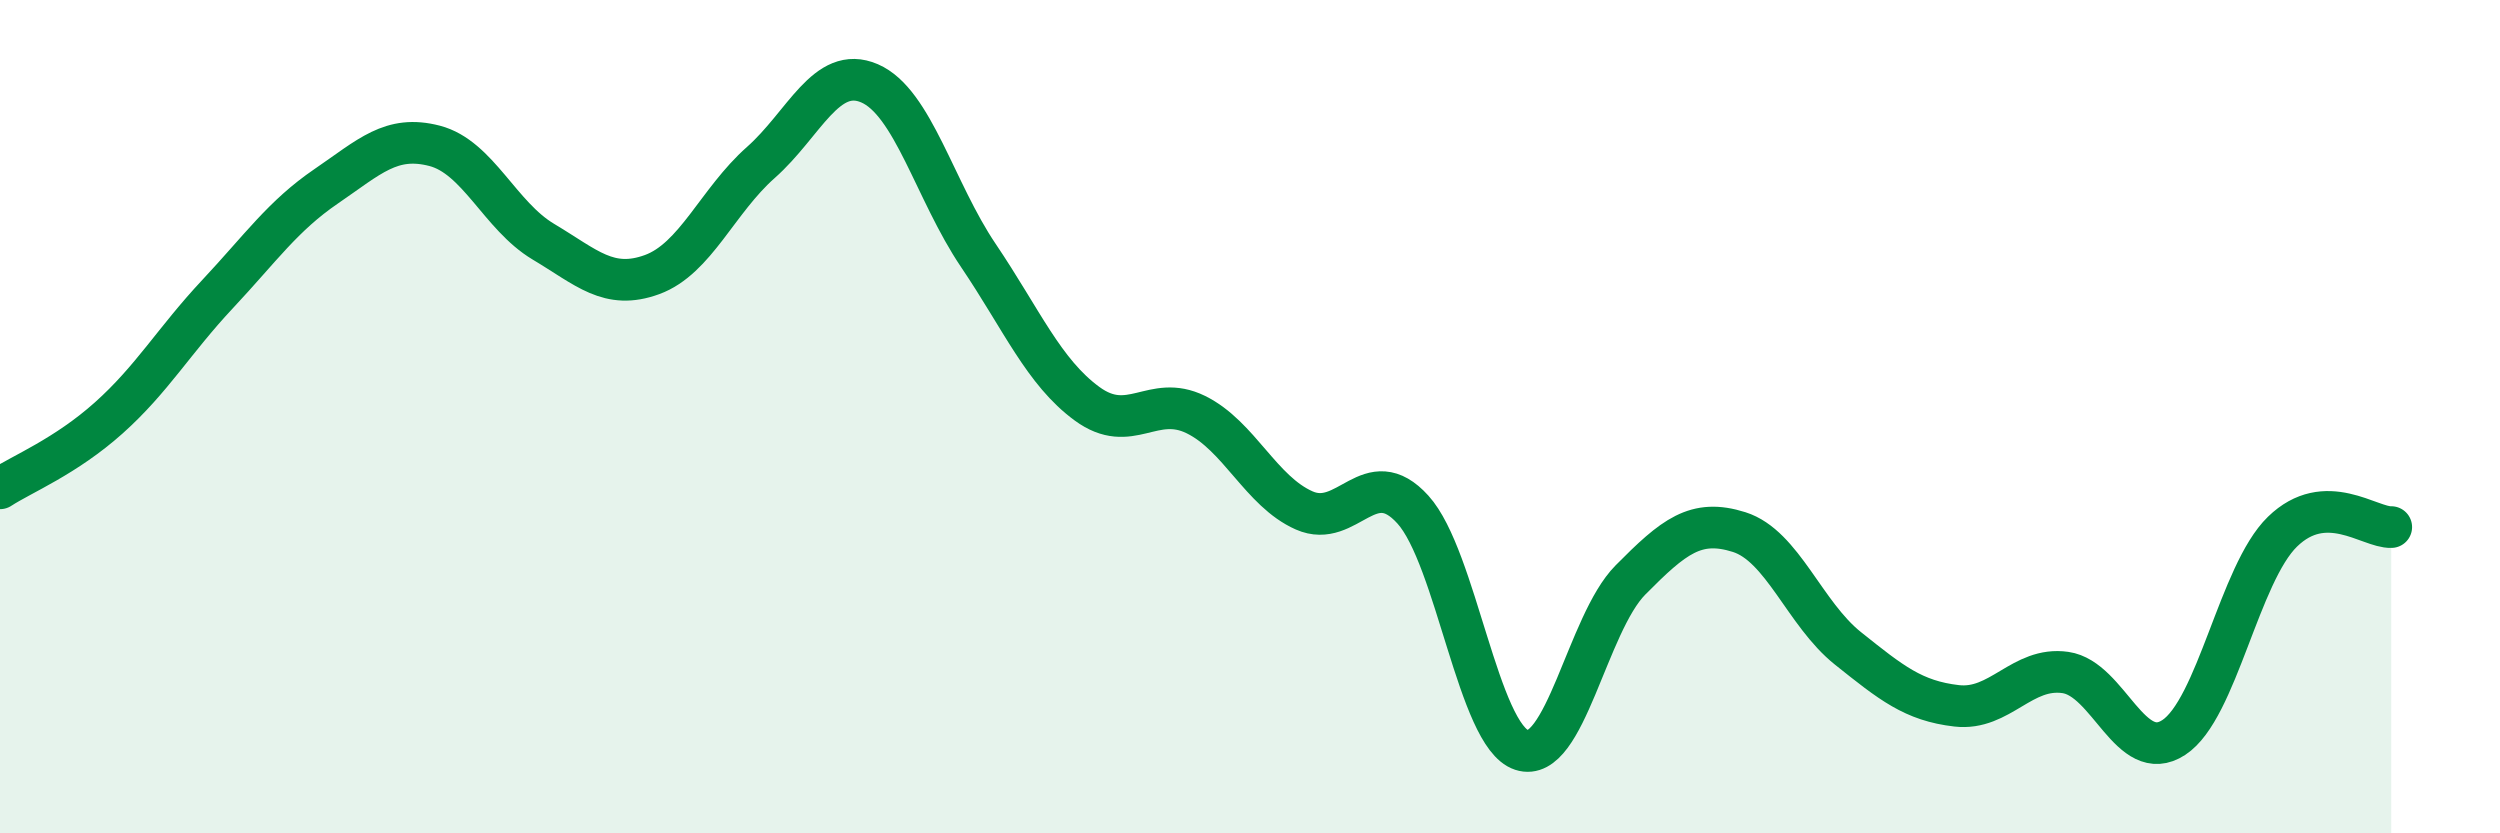
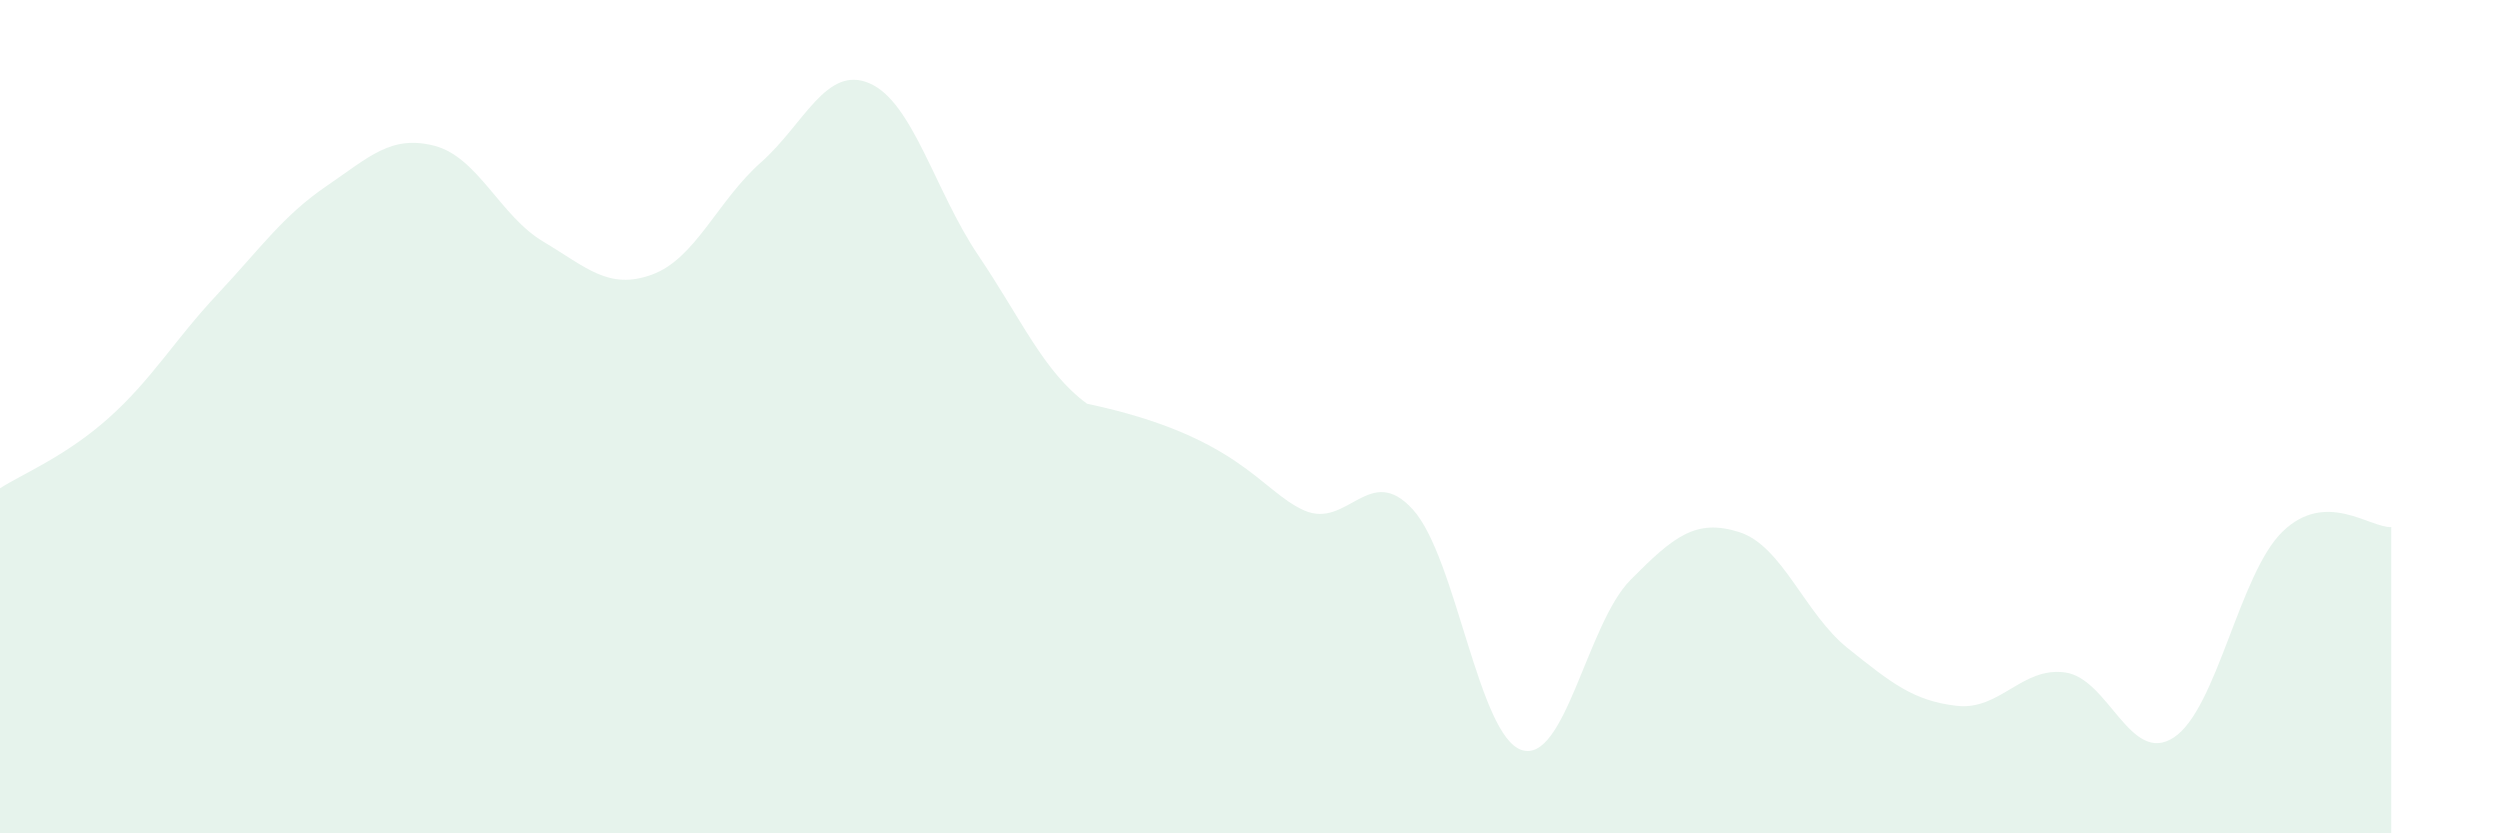
<svg xmlns="http://www.w3.org/2000/svg" width="60" height="20" viewBox="0 0 60 20">
-   <path d="M 0,11.72 C 0.52,11.38 1.57,10.96 2.61,10.03 C 3.65,9.1 4.18,8.17 5.22,7.06 C 6.26,5.95 6.79,5.18 7.83,4.47 C 8.87,3.76 9.39,3.23 10.43,3.5 C 11.47,3.77 12,5.18 13.04,5.8 C 14.08,6.42 14.61,6.97 15.65,6.59 C 16.69,6.21 17.22,4.82 18.26,3.9 C 19.3,2.98 19.83,1.55 20.87,2 C 21.91,2.45 22.44,4.59 23.48,6.13 C 24.52,7.67 25.05,8.93 26.09,9.69 C 27.13,10.45 27.66,9.44 28.7,9.95 C 29.74,10.46 30.26,11.79 31.3,12.25 C 32.34,12.71 32.87,11.08 33.91,12.23 C 34.95,13.38 35.48,17.66 36.52,18 C 37.56,18.34 38.09,14.97 39.13,13.92 C 40.17,12.87 40.7,12.44 41.74,12.77 C 42.78,13.1 43.31,14.73 44.35,15.56 C 45.39,16.39 45.92,16.82 46.96,16.94 C 48,17.06 48.53,15.99 49.57,16.14 C 50.61,16.29 51.13,18.38 52.17,17.7 C 53.21,17.02 53.74,13.77 54.78,12.76 C 55.82,11.75 56.87,12.67 57.39,12.65L57.39 20L0 20Z" fill="#008740" opacity="0.1" stroke-linecap="round" stroke-linejoin="round" />
-   <path d="M 0,11.72 C 0.52,11.38 1.57,10.96 2.61,10.03 C 3.65,9.1 4.18,8.17 5.22,7.06 C 6.26,5.95 6.79,5.18 7.83,4.47 C 8.87,3.76 9.39,3.23 10.43,3.5 C 11.47,3.77 12,5.18 13.04,5.8 C 14.08,6.42 14.61,6.97 15.65,6.59 C 16.69,6.21 17.22,4.82 18.26,3.9 C 19.3,2.98 19.83,1.55 20.87,2 C 21.91,2.45 22.44,4.59 23.48,6.13 C 24.52,7.67 25.05,8.93 26.09,9.69 C 27.13,10.45 27.66,9.44 28.7,9.95 C 29.74,10.46 30.26,11.79 31.3,12.25 C 32.34,12.71 32.87,11.08 33.91,12.23 C 34.95,13.38 35.48,17.66 36.52,18 C 37.56,18.34 38.09,14.97 39.13,13.92 C 40.17,12.87 40.7,12.44 41.74,12.77 C 42.78,13.1 43.31,14.73 44.35,15.56 C 45.39,16.39 45.92,16.82 46.96,16.94 C 48,17.06 48.53,15.99 49.57,16.14 C 50.61,16.29 51.13,18.38 52.17,17.7 C 53.21,17.02 53.74,13.77 54.78,12.76 C 55.82,11.75 56.87,12.67 57.39,12.65" stroke="#008740" stroke-width="1" fill="none" stroke-linecap="round" stroke-linejoin="round" />
+   <path d="M 0,11.72 C 0.52,11.38 1.57,10.96 2.61,10.03 C 3.65,9.1 4.18,8.17 5.22,7.06 C 6.26,5.95 6.79,5.18 7.83,4.47 C 8.87,3.76 9.39,3.23 10.43,3.5 C 11.47,3.77 12,5.18 13.04,5.8 C 14.08,6.42 14.61,6.97 15.65,6.59 C 16.69,6.21 17.22,4.82 18.26,3.9 C 19.3,2.98 19.83,1.55 20.87,2 C 21.91,2.45 22.44,4.59 23.48,6.13 C 24.52,7.67 25.05,8.93 26.09,9.69 C 29.74,10.46 30.26,11.79 31.3,12.25 C 32.34,12.71 32.87,11.08 33.91,12.23 C 34.95,13.38 35.48,17.66 36.52,18 C 37.56,18.34 38.09,14.97 39.13,13.92 C 40.17,12.87 40.7,12.44 41.74,12.77 C 42.78,13.1 43.31,14.73 44.35,15.56 C 45.39,16.39 45.92,16.82 46.96,16.94 C 48,17.06 48.53,15.99 49.57,16.14 C 50.61,16.29 51.13,18.38 52.17,17.7 C 53.21,17.02 53.74,13.77 54.78,12.76 C 55.82,11.75 56.87,12.67 57.39,12.65L57.39 20L0 20Z" fill="#008740" opacity="0.1" stroke-linecap="round" stroke-linejoin="round" />
</svg>